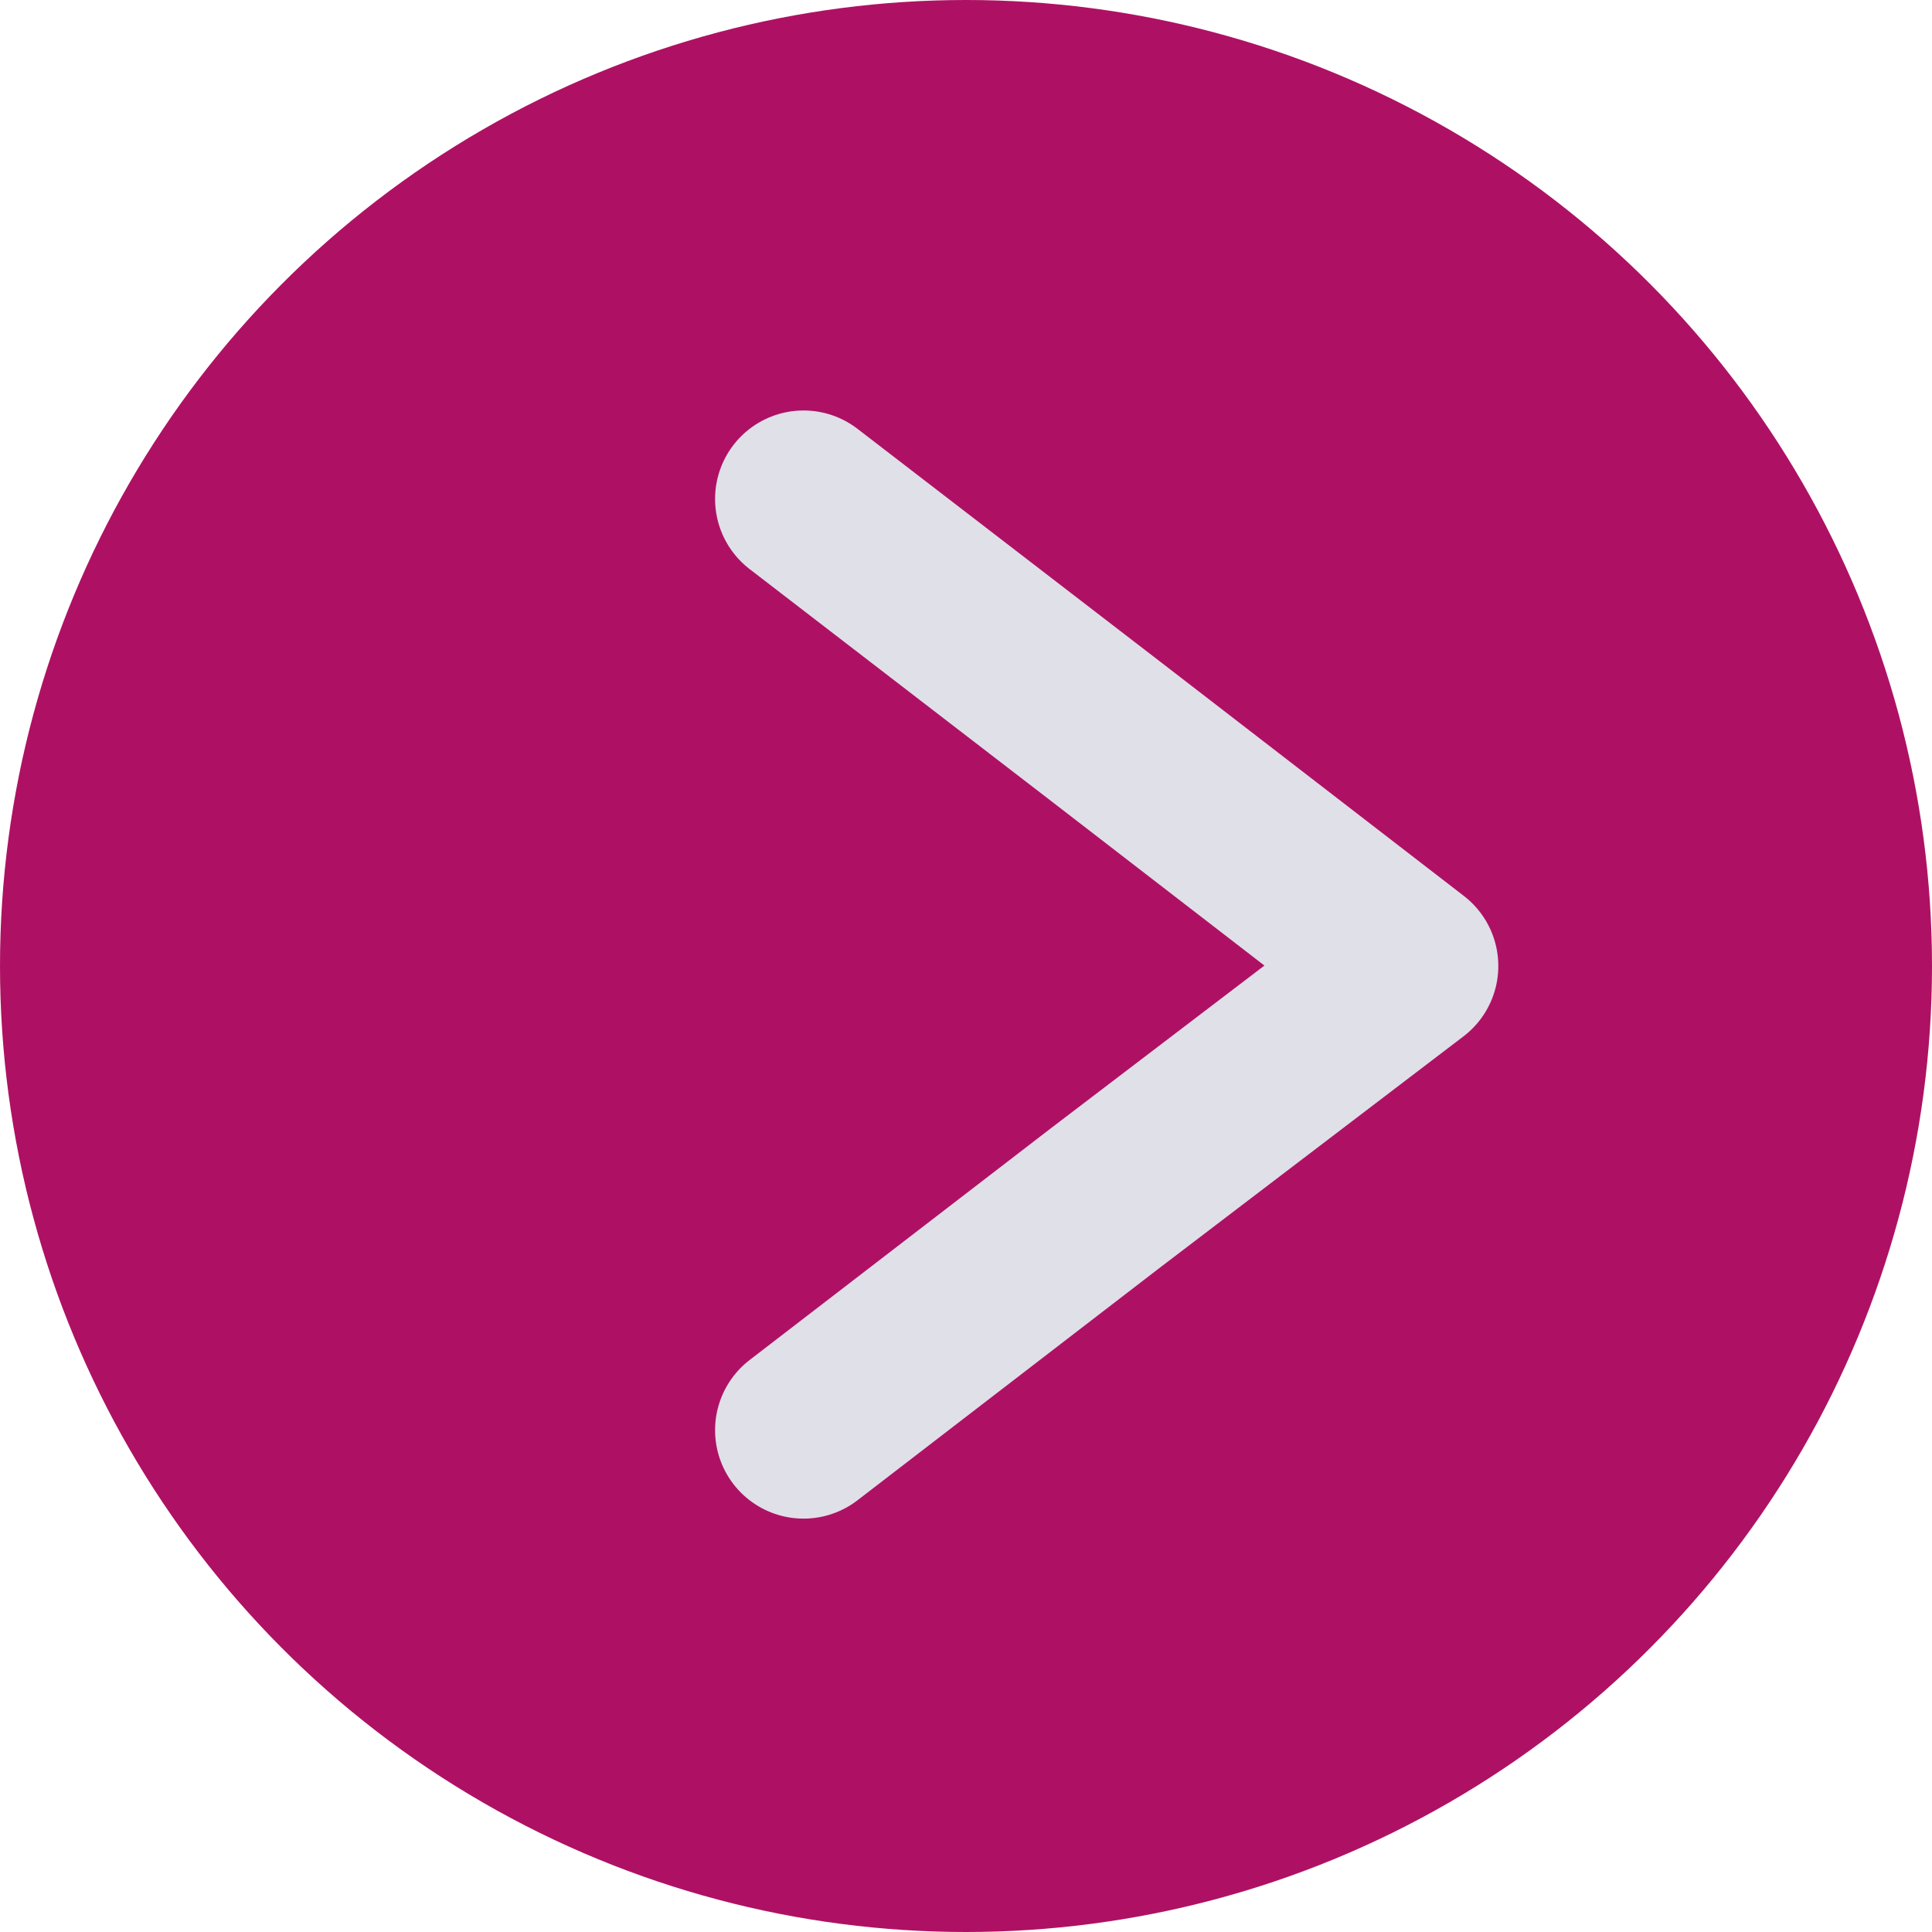
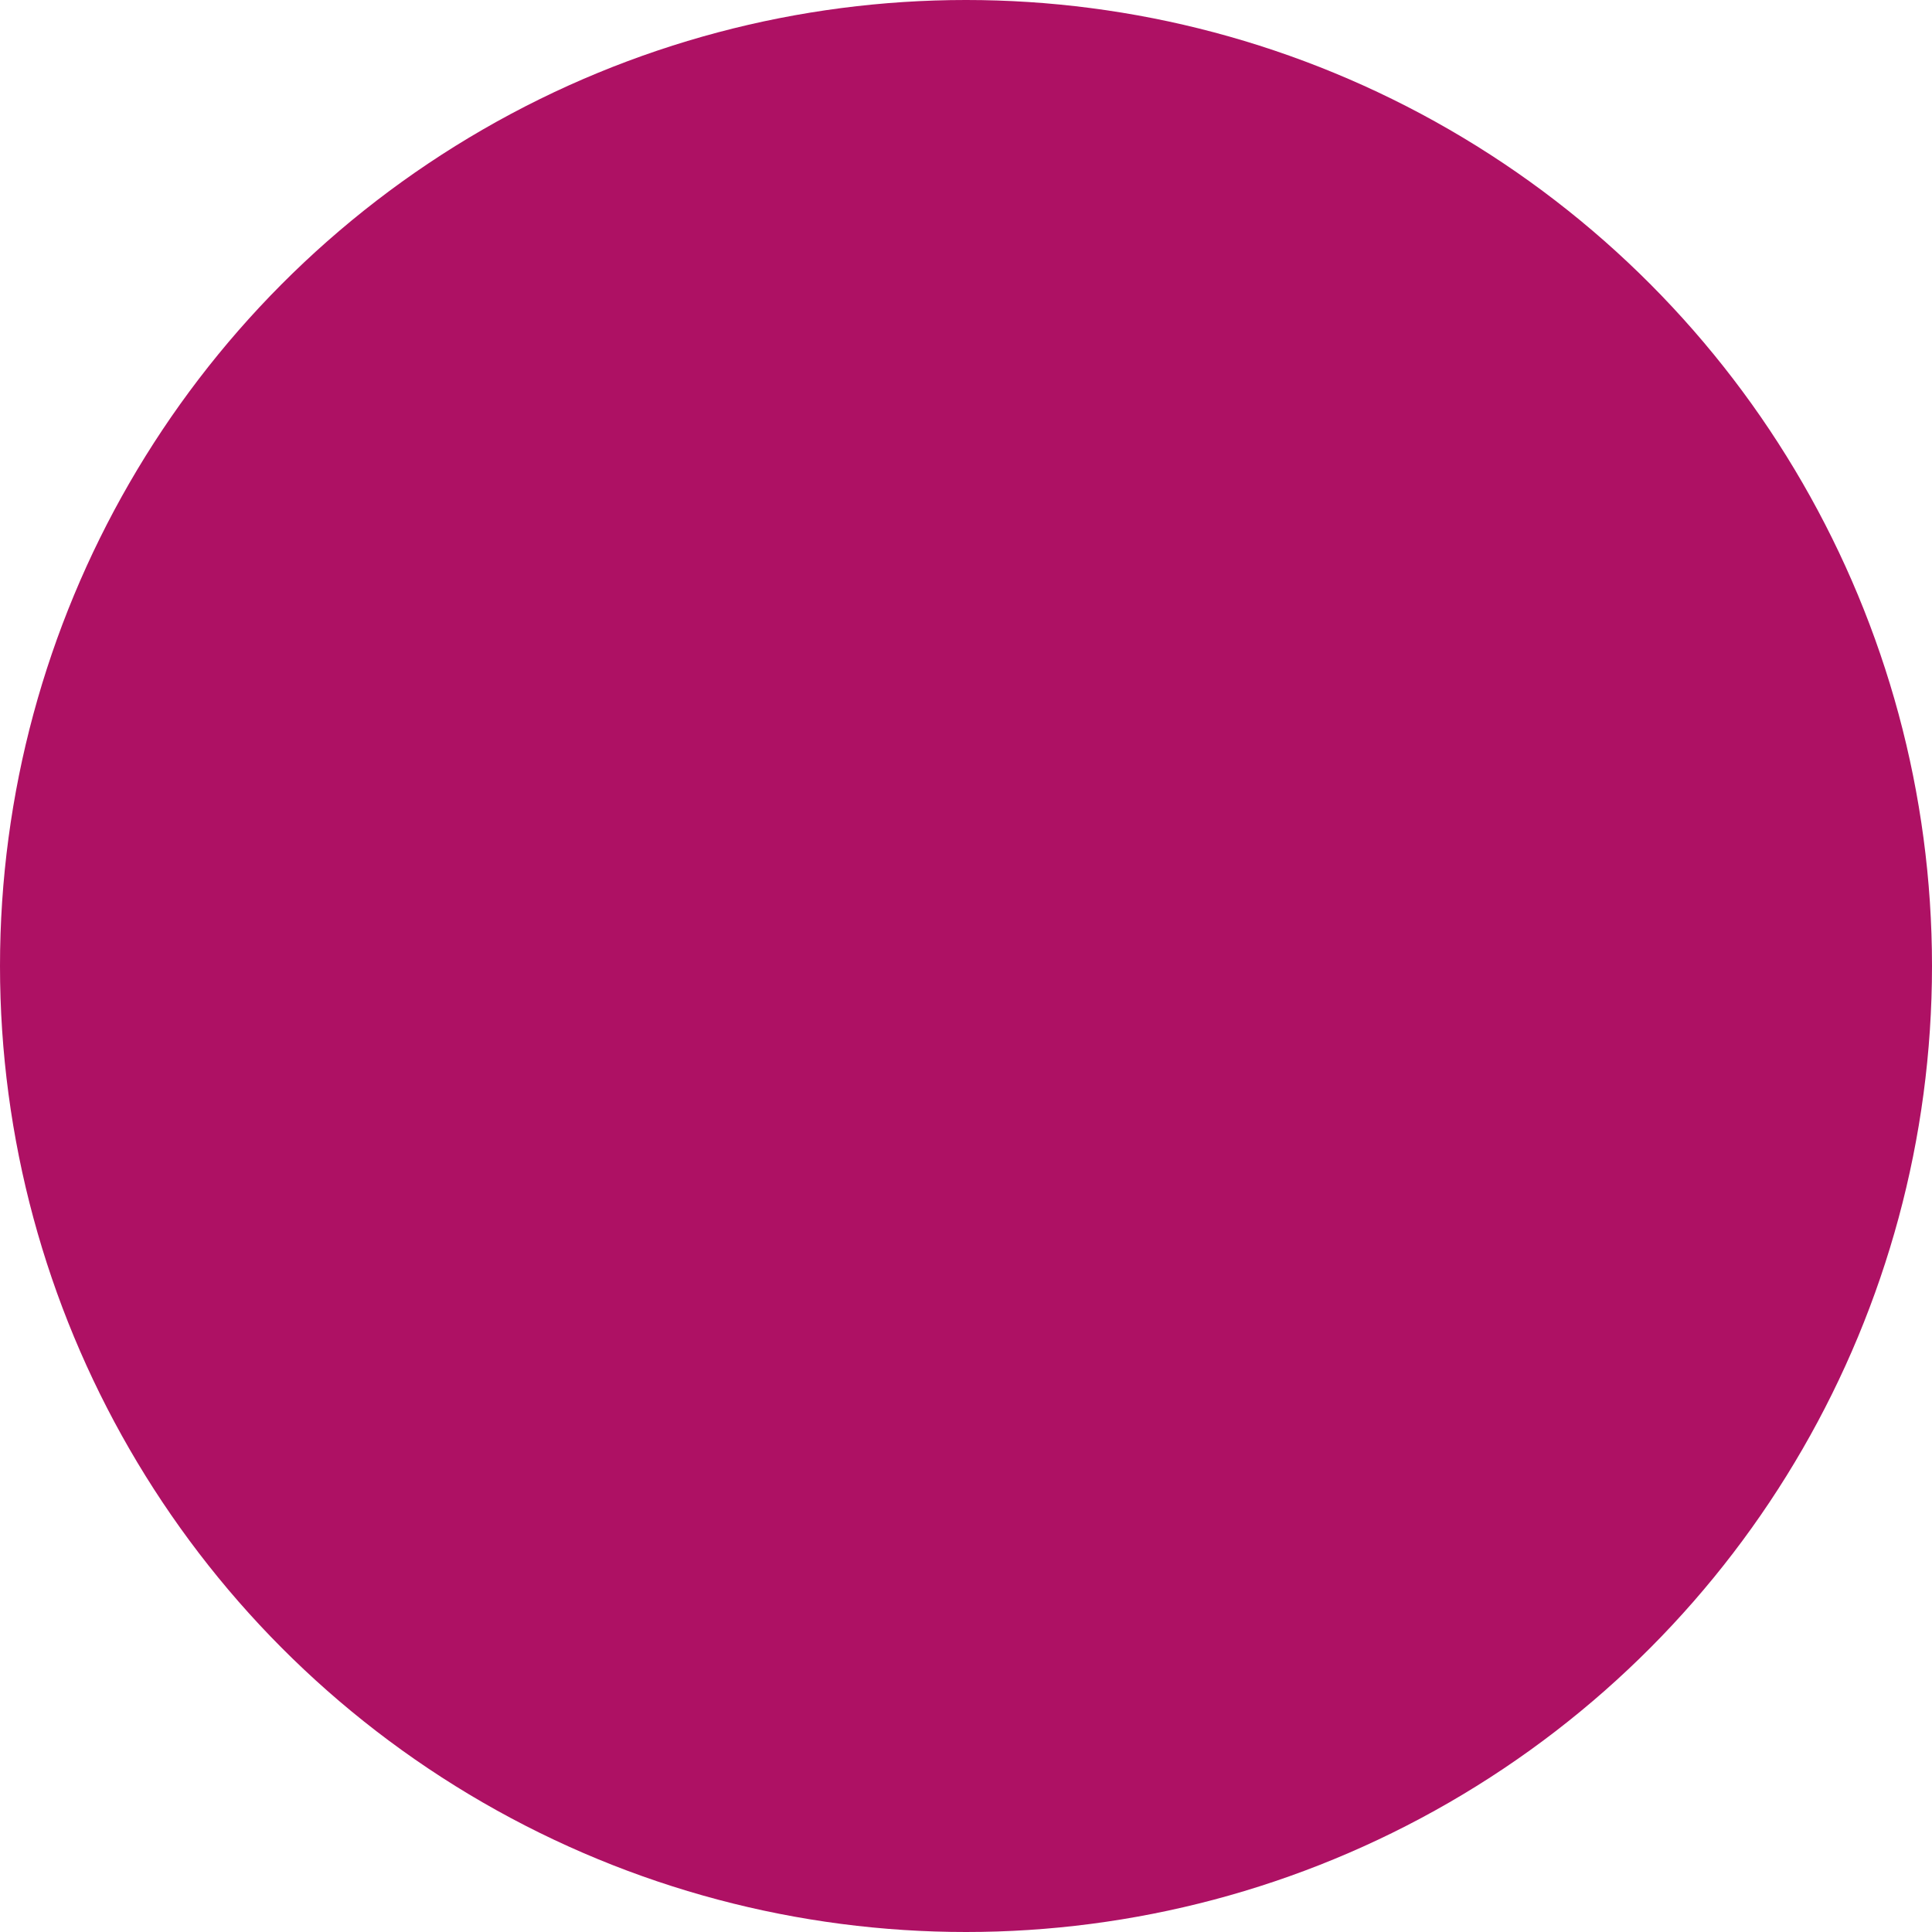
<svg xmlns="http://www.w3.org/2000/svg" id="Capa_2" width="30" height="30" viewBox="0 0 66.6 66.6">
  <defs>
    <style>.cls-1{fill:none;stroke:#e0e0e8;stroke-linecap:round;stroke-linejoin:round;stroke-width:6.1px;}.cls-2{fill:#ae1164;stroke-width:0px;}</style>
  </defs>
  <g id="Capa_1-2">
    <circle class="cls-2" cx="33.3" cy="33.3" r="33.3" />
-     <polyline class="cls-1" points="27.7 49.3 38.1 41.3 48.6 33.3 38.1 25.2 27.7 17.2" />
  </g>
</svg>